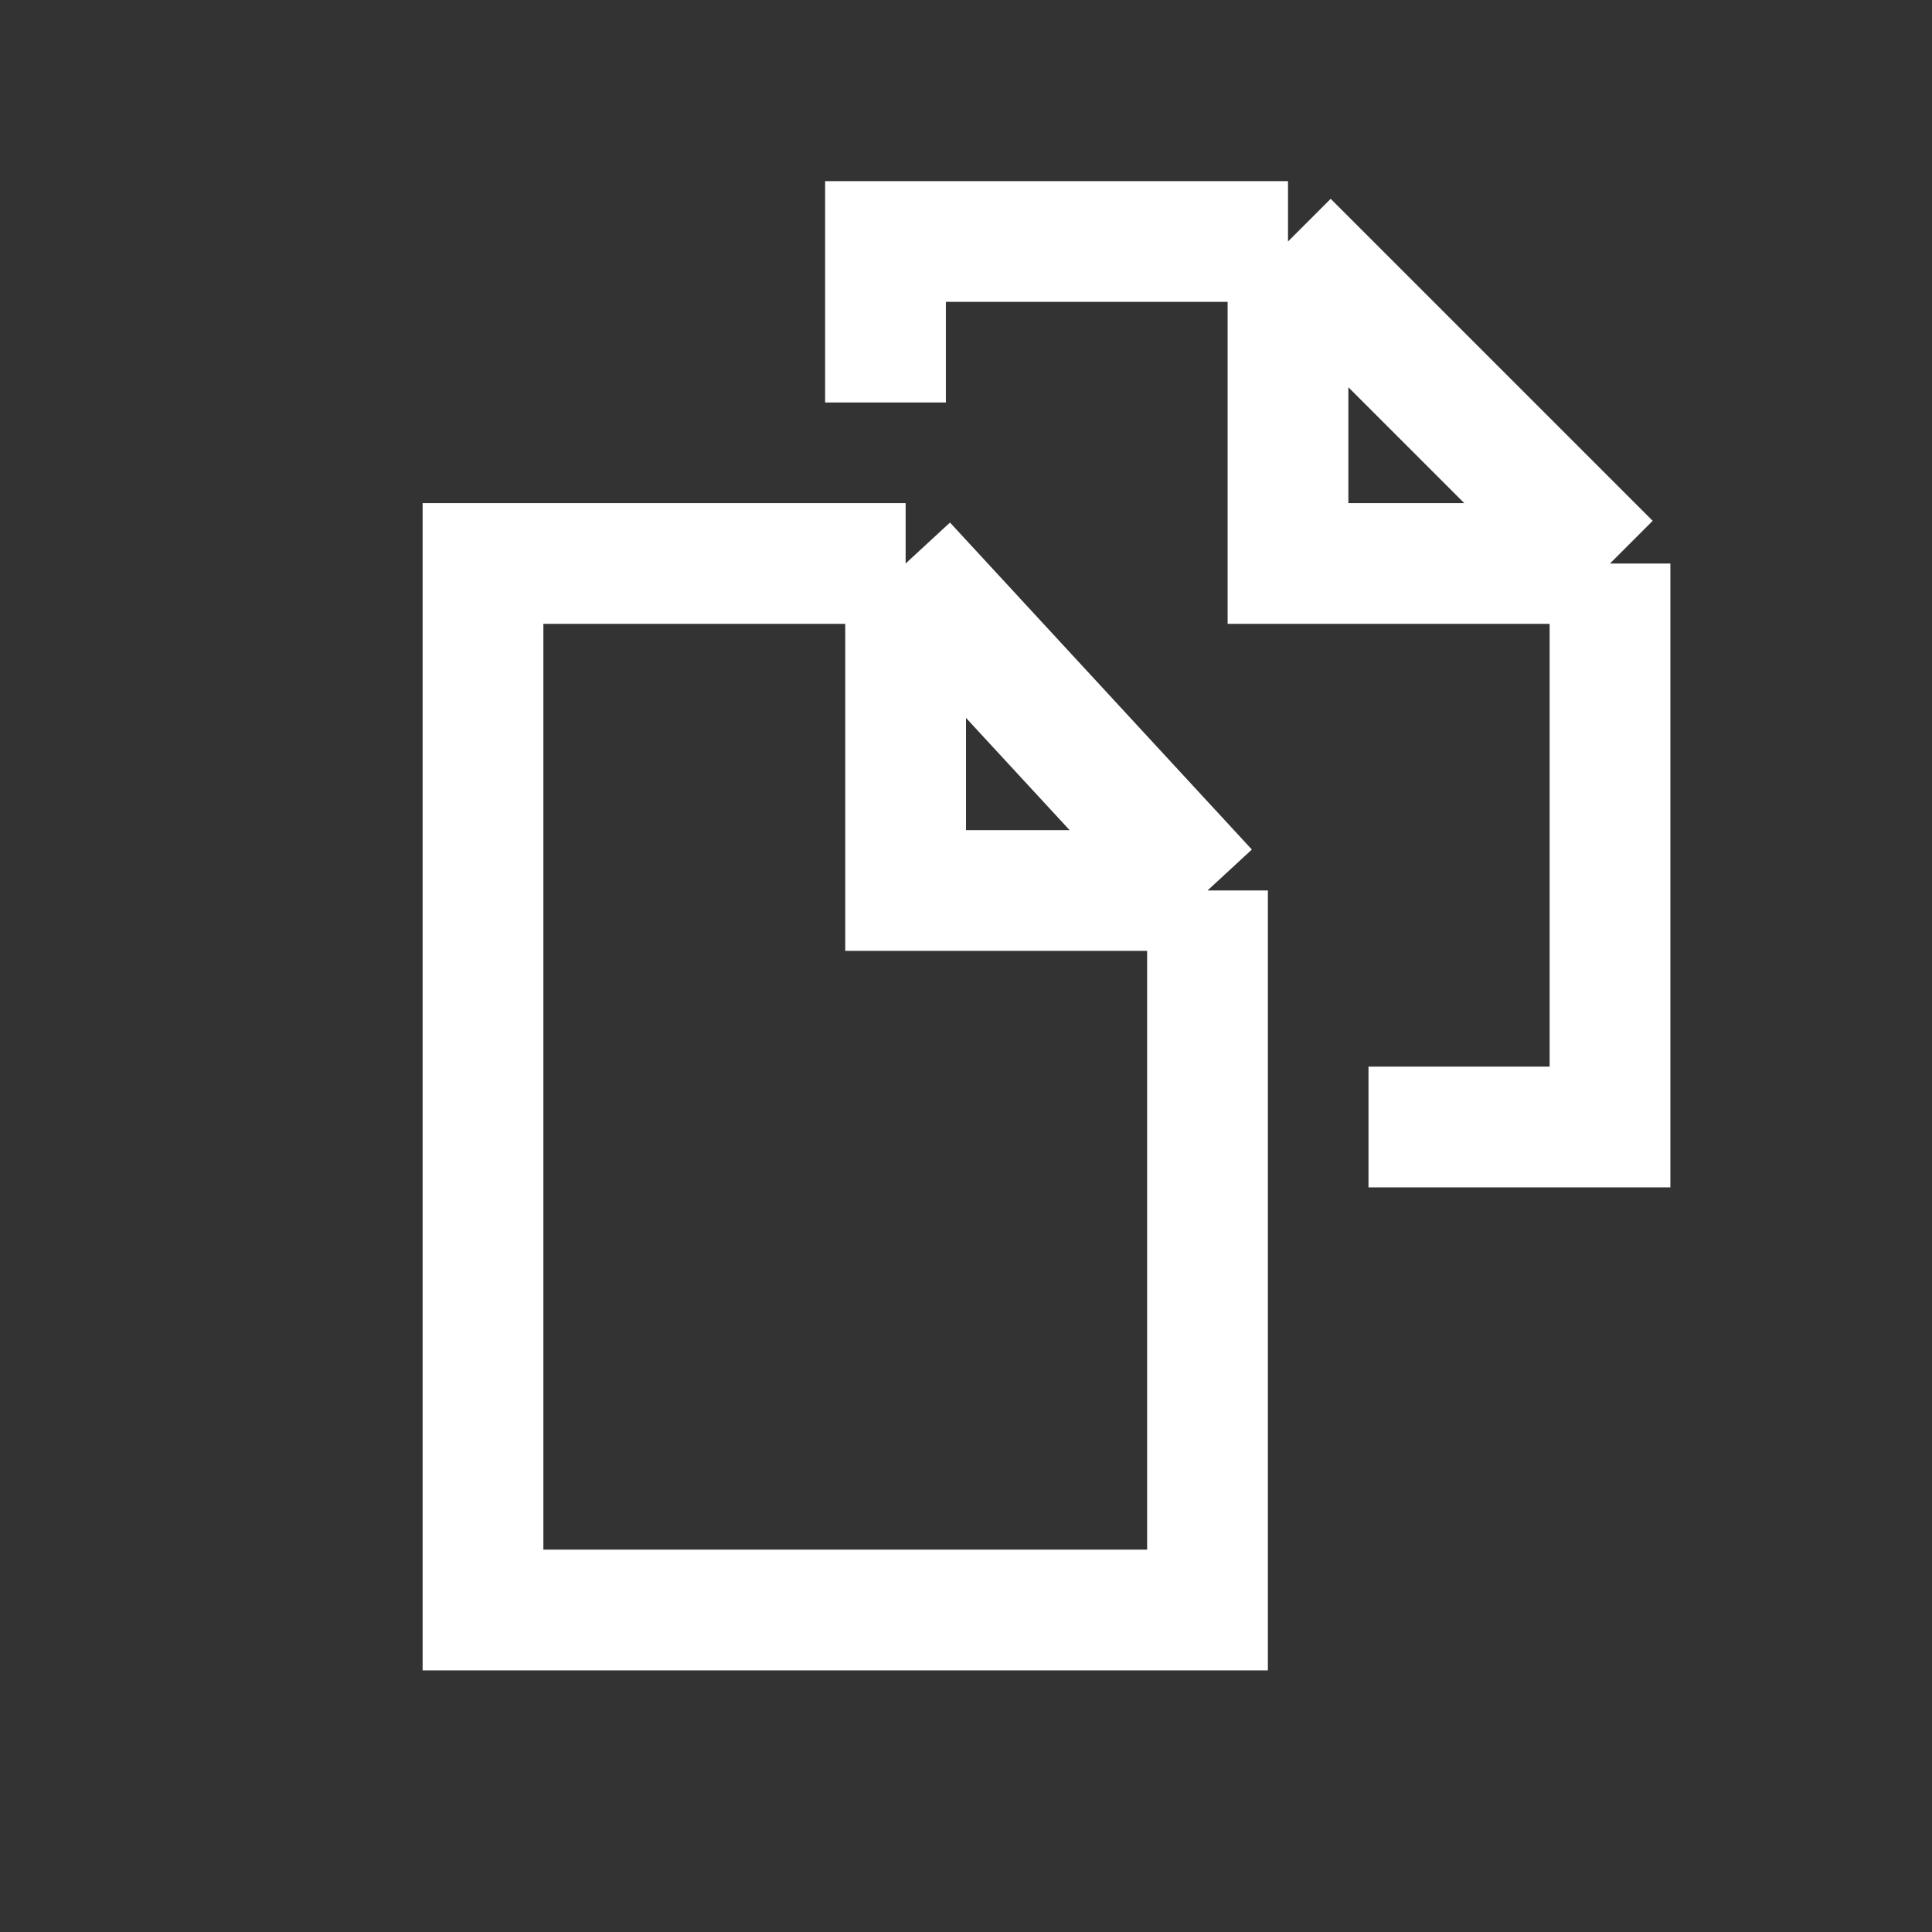
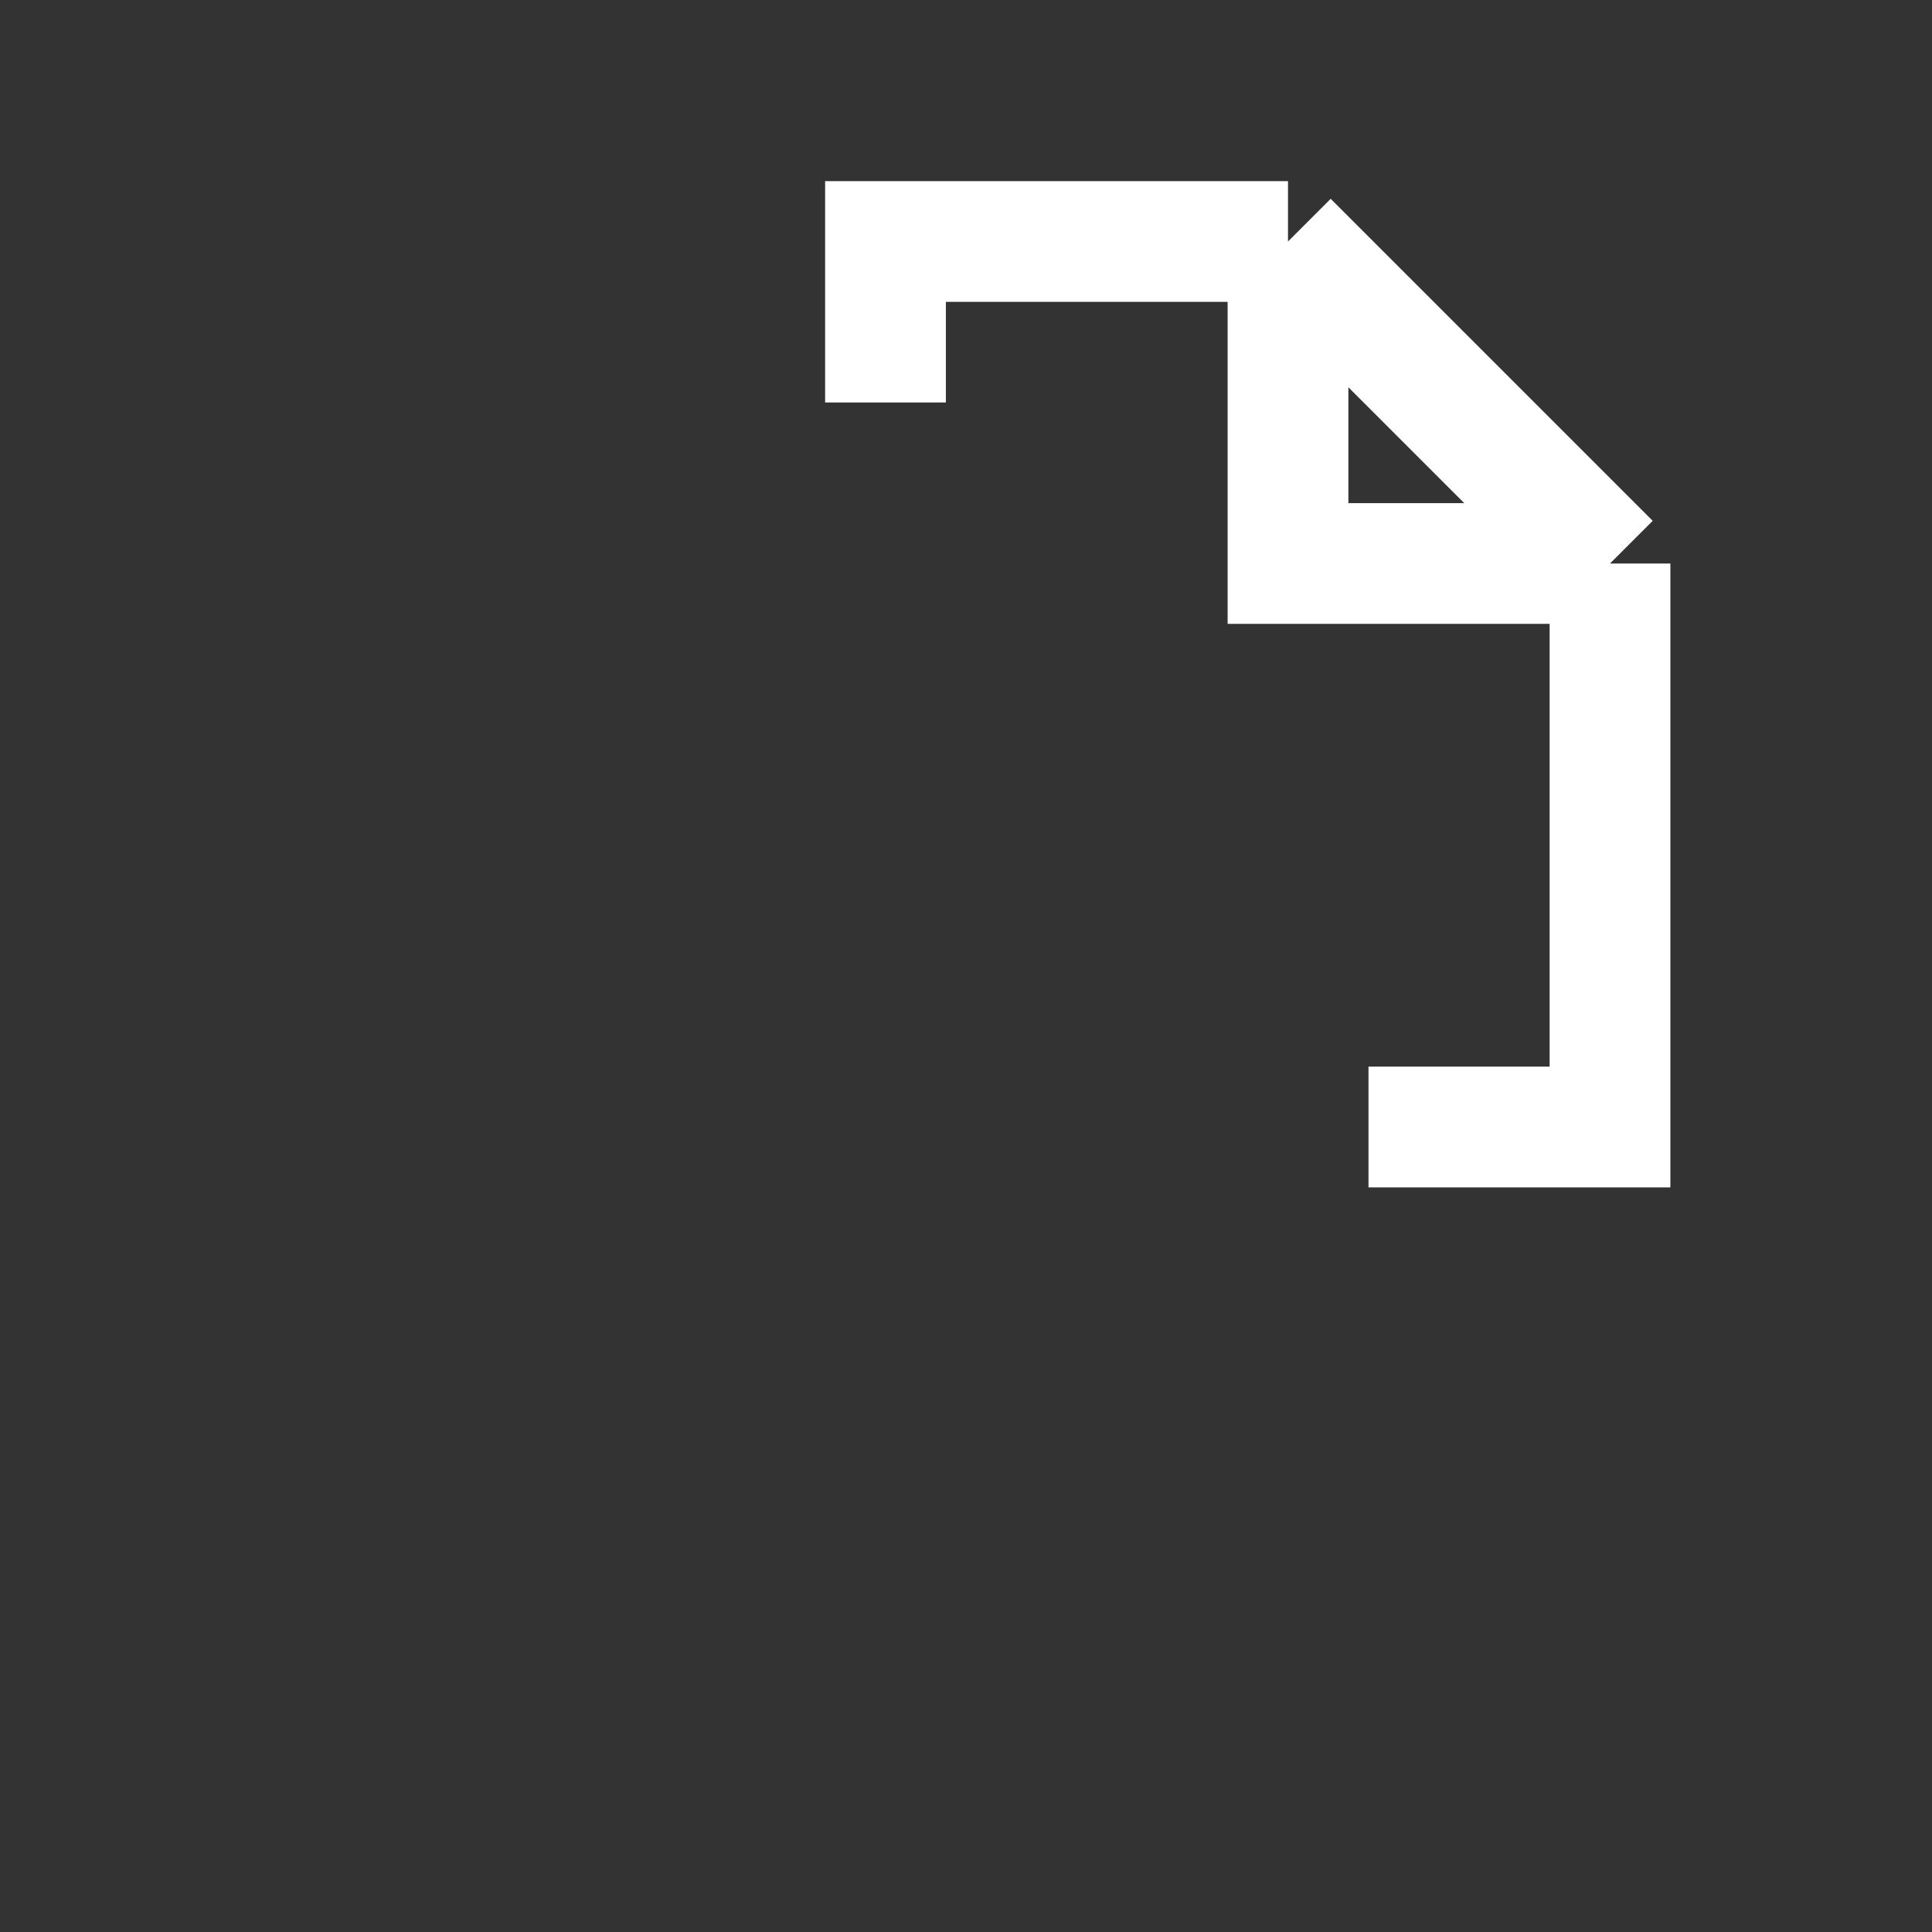
<svg xmlns="http://www.w3.org/2000/svg" width="24" height="24" viewBox="0 0 24 24" fill="none">
  <rect x="0" y="0" width="24" height="24" fill="#333333" stroke="none" />
-   <path d="M15 11.062V20H6V7H11.25M15 11.062L11.25 7M15 11.062H11.25V7" stroke="white" stroke-width="1.5" />
  <path d="M11 5V3H16M16 3L20 7M16 3V5V6V7H18H20M20 7V14H17" stroke="white" stroke-width="1.5" />
</svg>